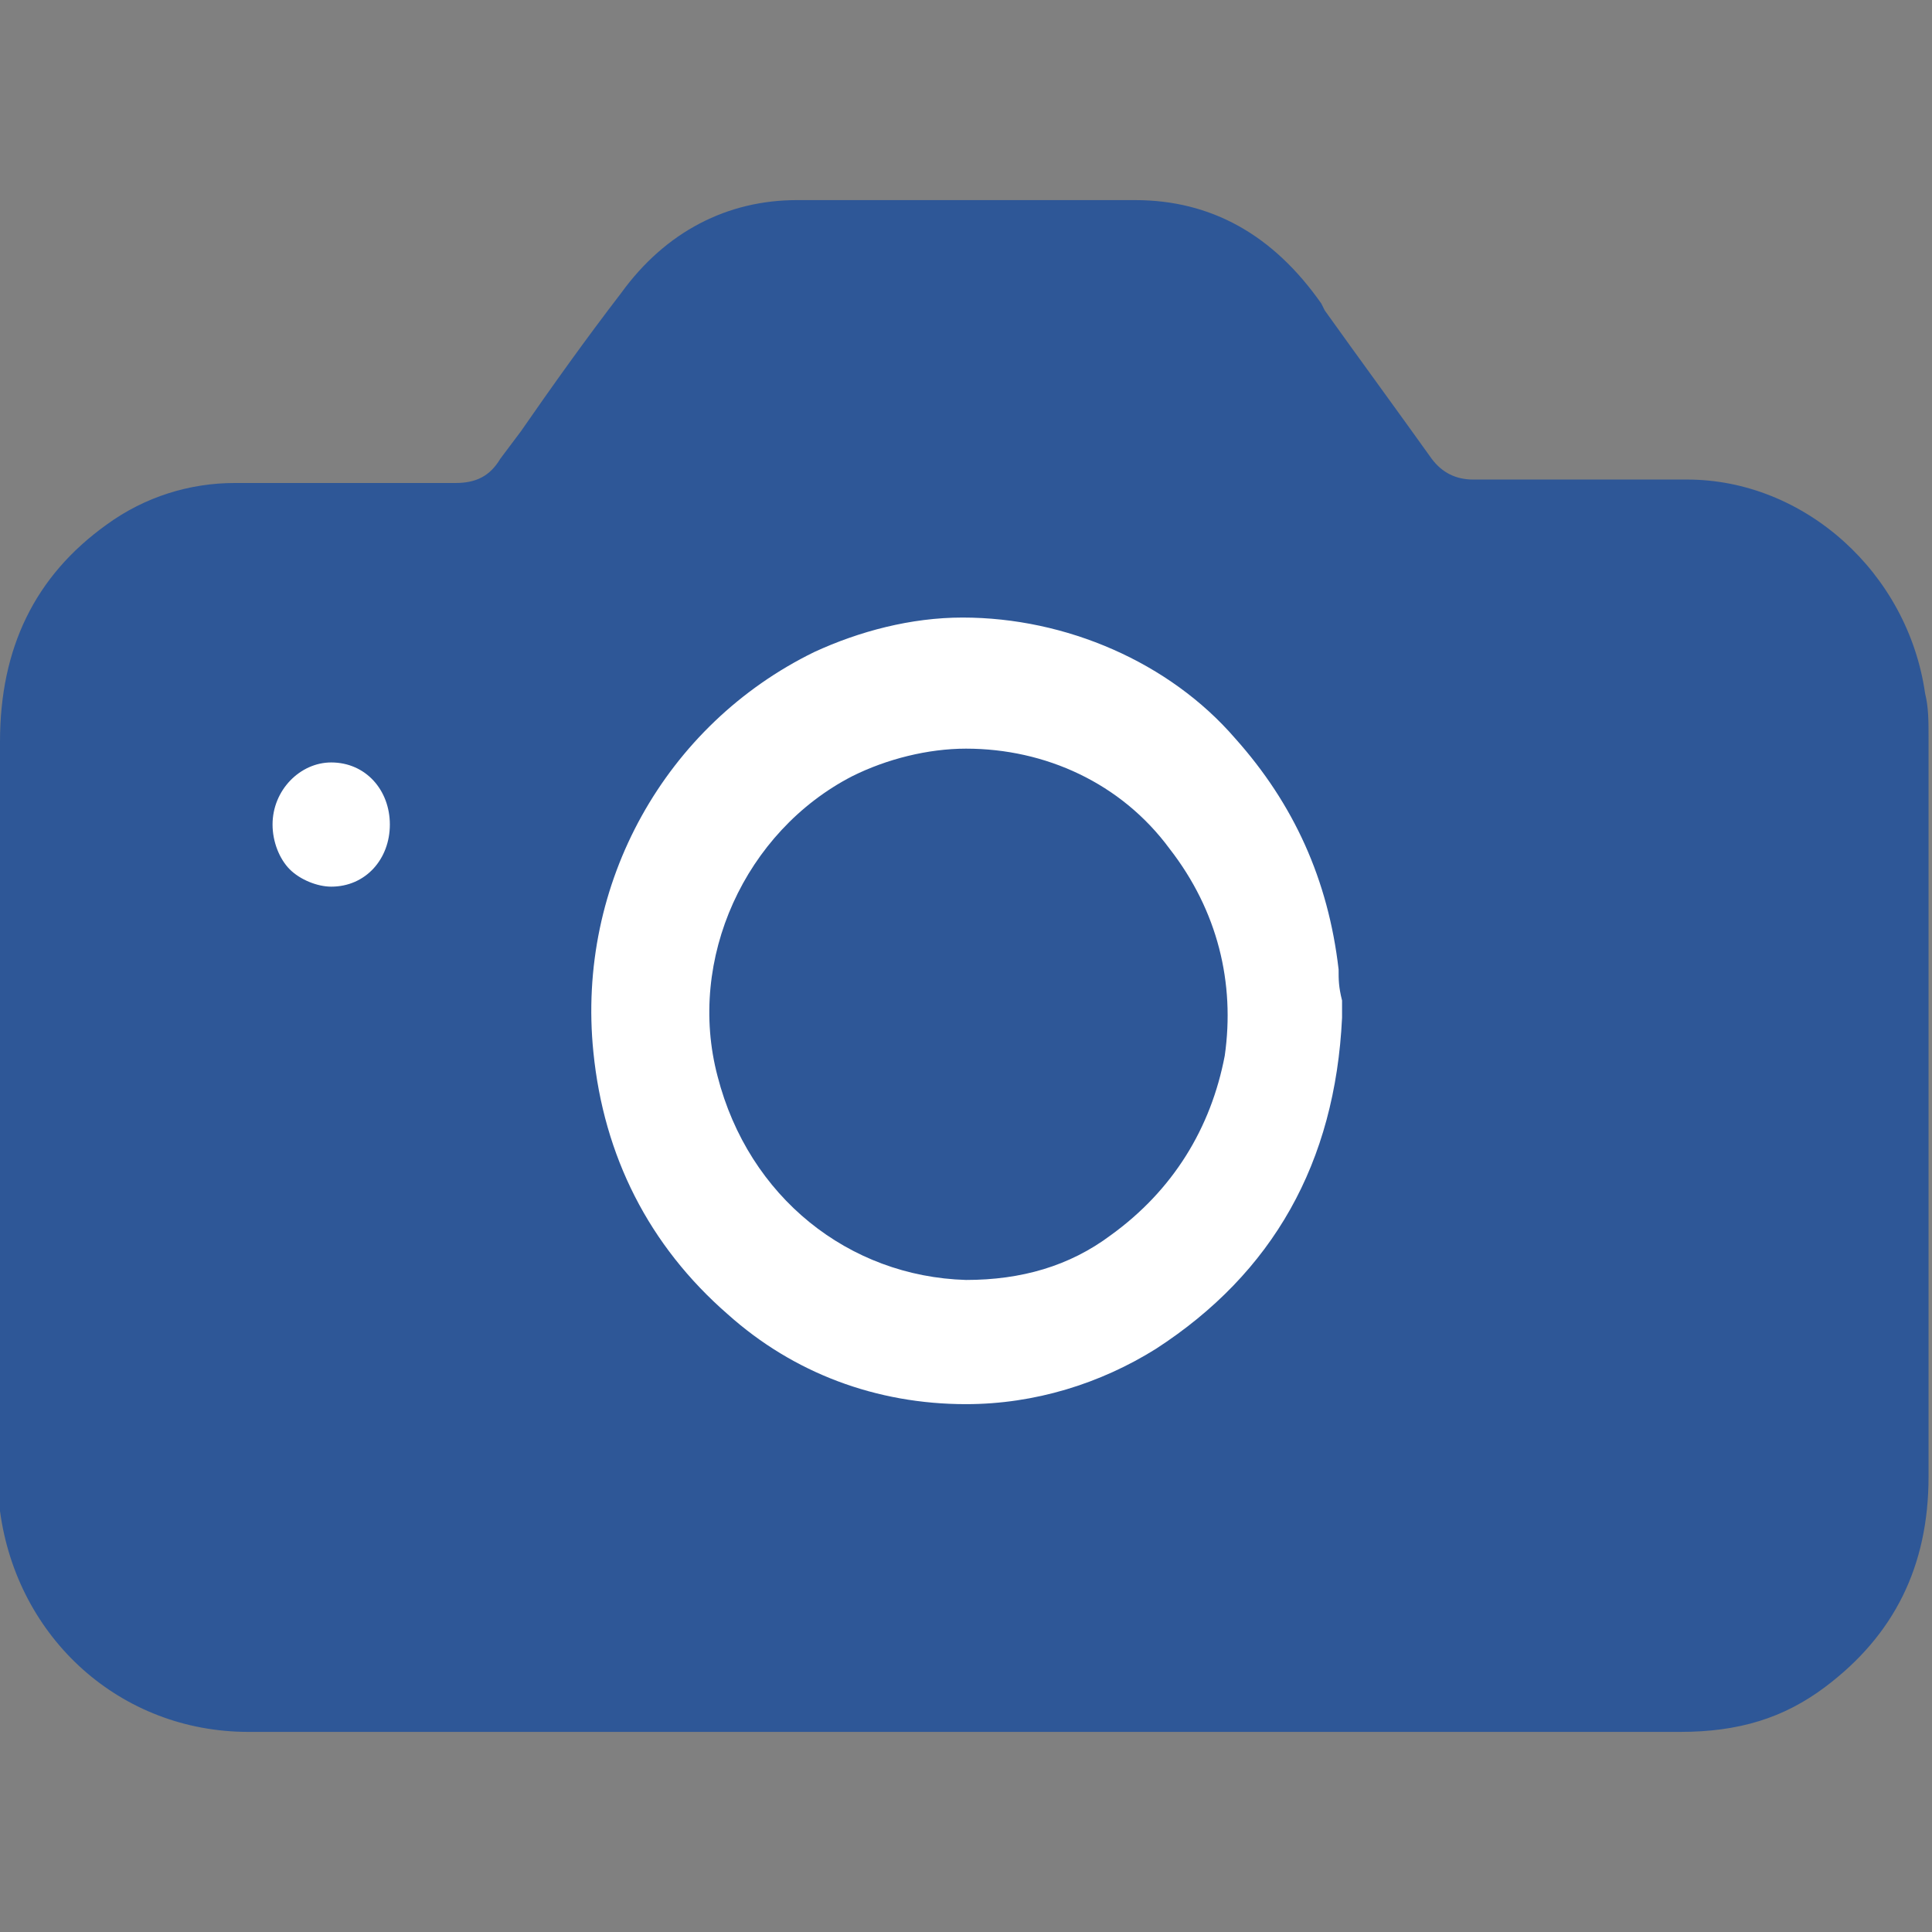
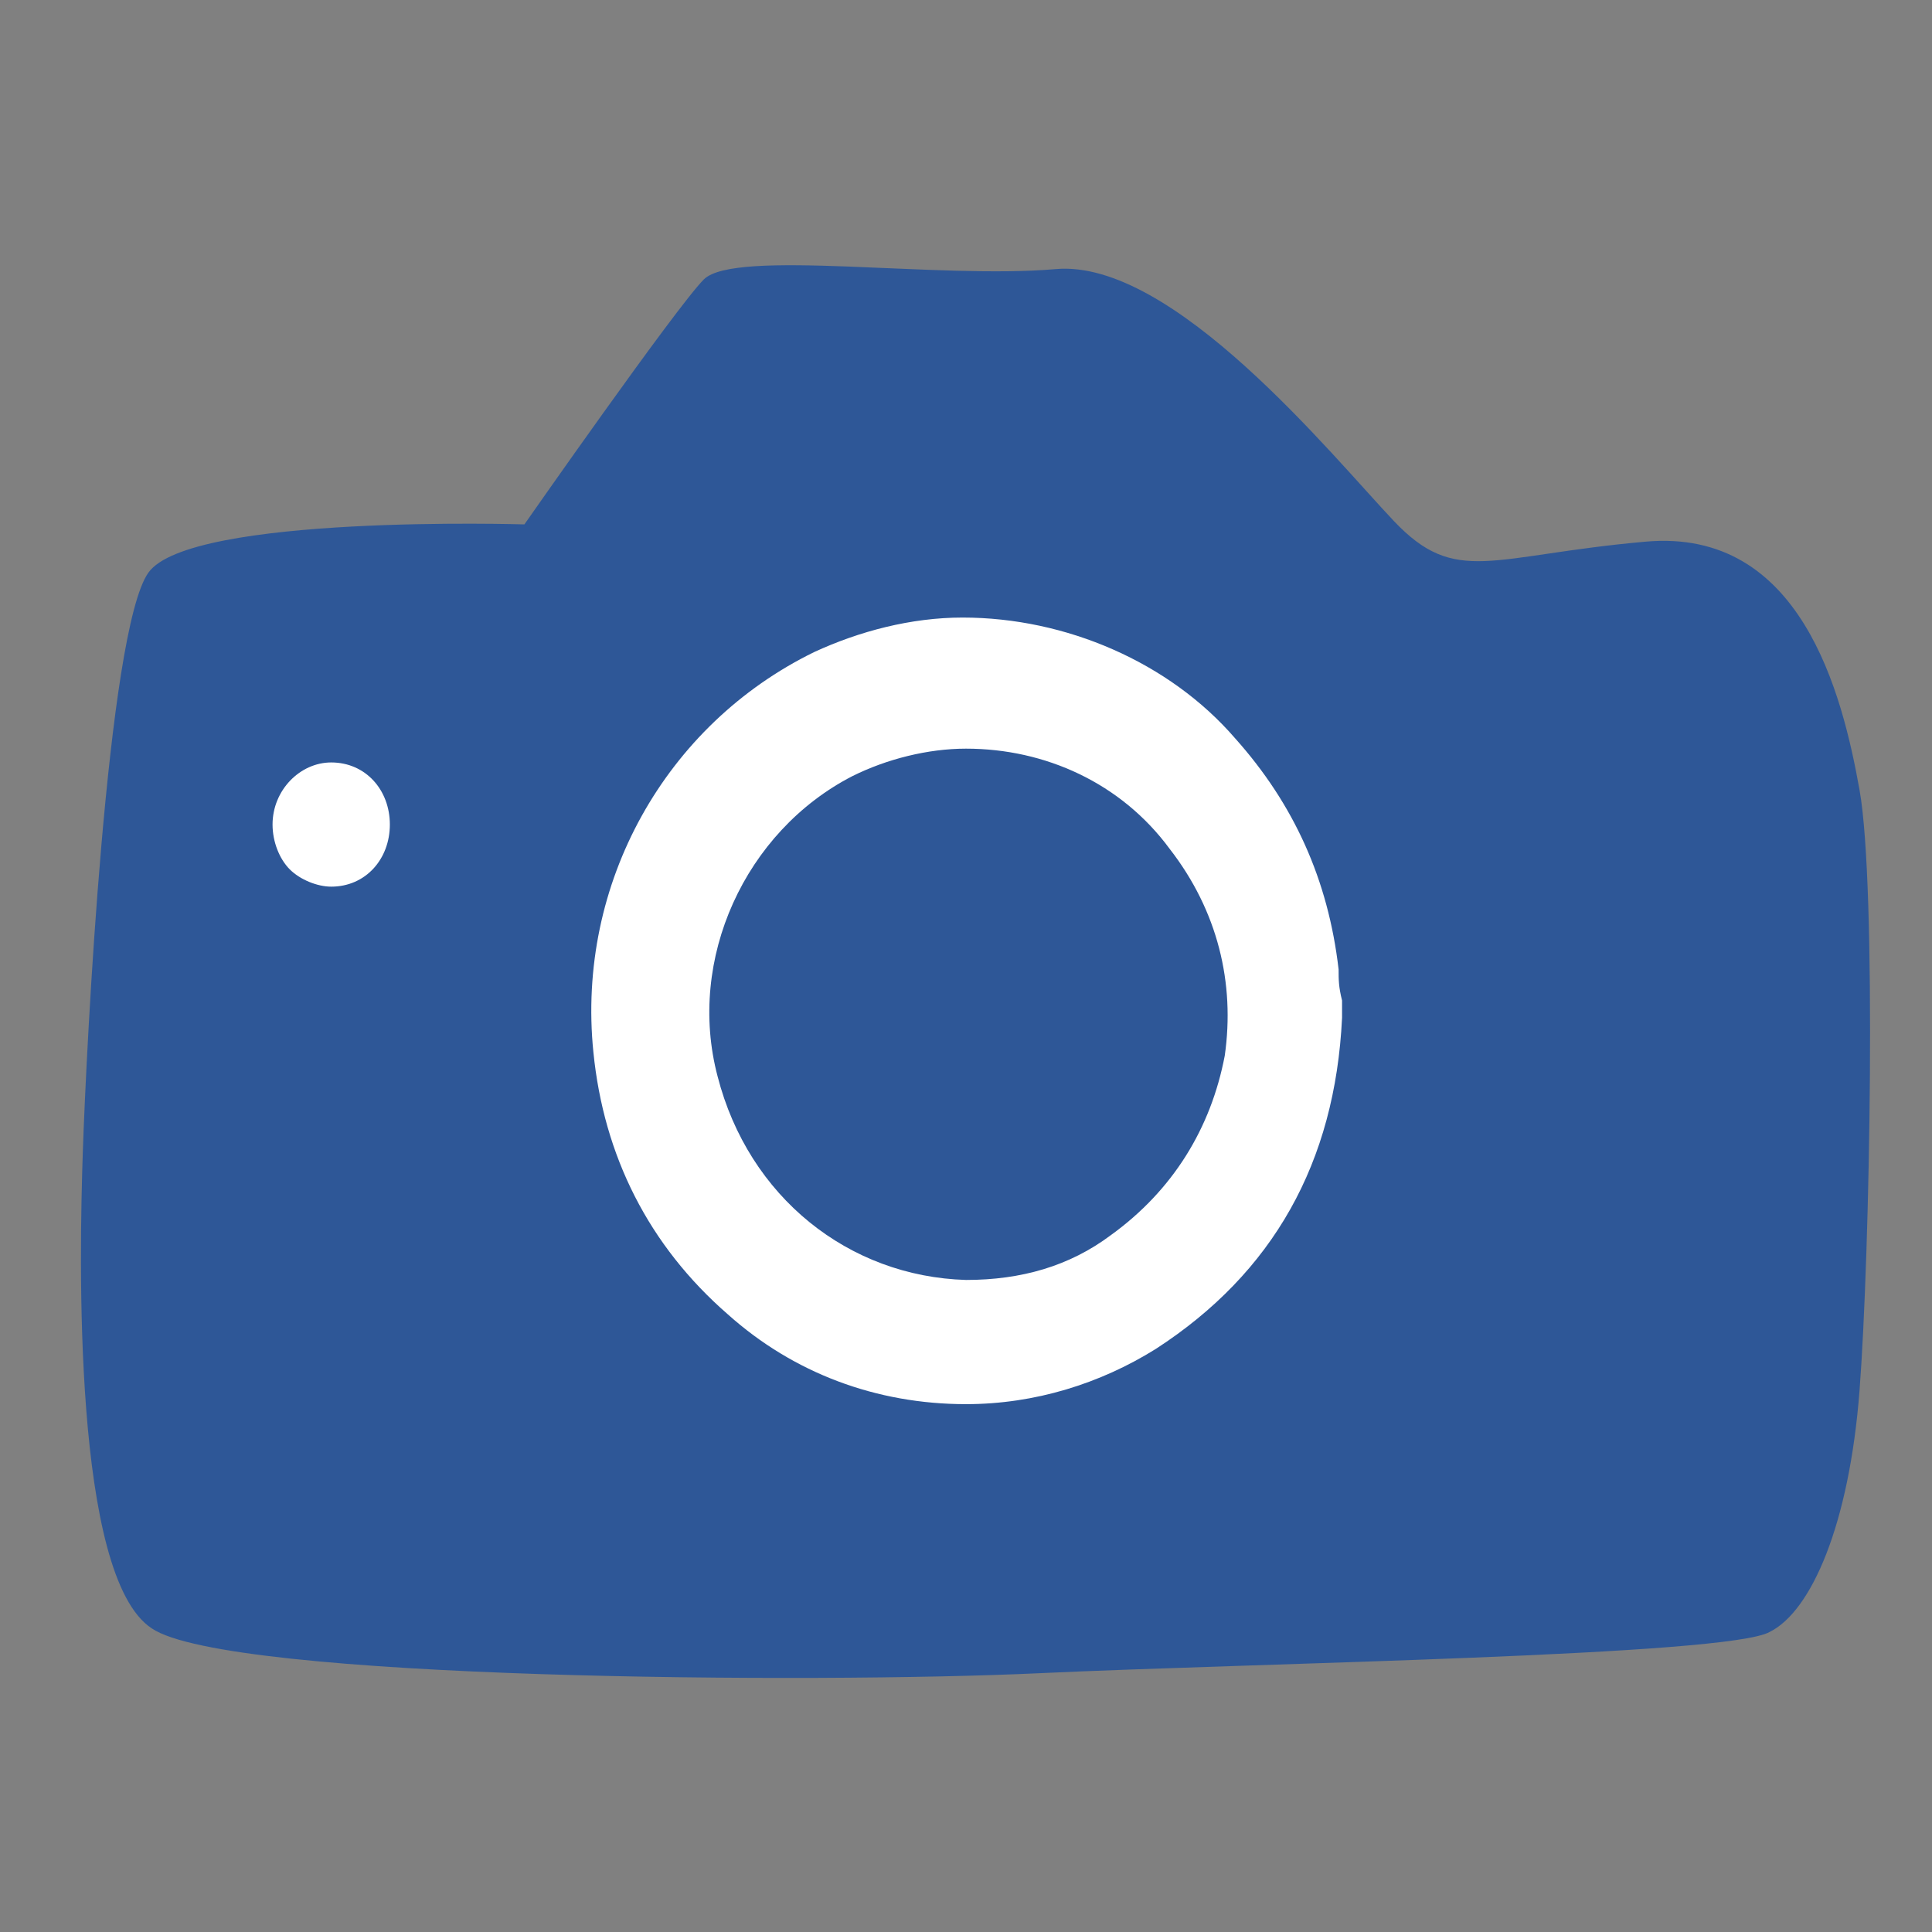
<svg xmlns="http://www.w3.org/2000/svg" version="1.1" id="Layer_1" x="0px" y="0px" viewBox="0 0 56 56" style="enable-background:new 0 0 56 56;" xml:space="preserve">
  <rect x="0" y="0" width="56" height="56" fill="#808080" stroke="none" />
  <style type="text/css">
	.st0{fill:#2E5797;}
	.st1{fill:#FFFFFF;}
</style>
  <g>
    <g>
      <path class="st0" d="M15.2,15.2c0,0-9.7-0.3-10.9,1.4S2.5,30.4,2.4,33.4c-0.1,3-0.3,12.3,2,13.8c2.2,1.5,19.3,1.6,25.7,1.3    c6.4-0.3,20-0.5,21.2-1.2c1.2-0.6,2.3-3.1,2.6-7c0.3-3.9,0.5-14.6,0-17.4c-0.5-2.8-1.7-7.6-6.2-7.2s-5.5,1.3-7.3-0.6    s-6.4-7.6-9.8-7.3s-9.3-0.6-10.2,0.3C19.6,8.9,15.2,15.2,15.2,15.2z" />
      <path class="st0" d="M29.1,38.2h-2c-4.2,0-7.7-3.4-7.7-7.7v-2c0-4.2,3.4-7.7,7.7-7.7h2c4.2,0,7.7,3.4,7.7,7.7v2    C36.8,34.8,33.4,38.2,29.1,38.2z" />
      <path class="st0" d="M9.6,25.7c-0.4,0-0.9-0.2-1.2-0.5c-0.3-0.3-0.5-0.8-0.5-1.3c0-1,0.8-1.8,1.7-1.8c1,0,1.7,0.8,1.7,1.8    C11.3,24.9,10.6,25.7,9.6,25.7z" />
      <path class="st0" d="M28,40.7c-2.6,0-5-0.9-6.9-2.6c-2.3-2-3.6-4.6-3.9-7.6c-0.5-4.9,2.1-9.5,6.4-11.6c1.3-0.6,2.8-1,4.3-1    c3,0,6,1.3,7.9,3.5c1.7,1.9,2.7,4.1,3,6.7c0,0.3,0,0.5,0.1,0.9c0,0.2,0,0.3,0,0.5c-0.2,4.2-2,7.4-5.4,9.6    C31.9,40.1,30,40.7,28,40.7C28,40.7,28,40.7,28,40.7z M28,21.7c-1.1,0-2.3,0.3-3.3,0.8c-3.1,1.6-4.8,5.3-3.9,8.7    c0.9,3.5,3.8,5.8,7.2,5.9c1.6,0,3-0.4,4.2-1.3c1.8-1.3,2.9-3.1,3.3-5.2c0.3-2.1-0.2-4.2-1.6-6C32.5,22.7,30.3,21.7,28,21.7z" />
-       <path class="st0" d="M7.2,50.2c-3.7,0-6.7-2.7-7.2-6.4c0-0.3,0-0.6,0-1c0,0,0-6.3,0-9.4c0-4,0-7.9,0-11.9c0-2.7,1-4.8,3.1-6.3    C4.2,14.4,5.5,14,6.8,14c1,0,2,0,3,0c1.1,0,2.3,0,3.4,0c0.6,0,1-0.2,1.3-0.7l0.6-0.8C16,11.2,17,9.8,18,8.5    c1.3-1.8,3.1-2.7,5.1-2.7c1.7,0,3.3,0,5,0c1.6,0,3.3,0,4.8,0c2.2,0,4,1,5.4,3L38.4,9c1,1.4,2.1,2.9,3.1,4.3    c0.3,0.4,0.7,0.6,1.2,0.6l0.6,0c0.5,0,1.1,0,1.6,0c0.5,0,1.1,0,1.6,0c0.9,0,1.6,0,2.2,0c0.1,0,0.1,0,0.2,0c3.4,0,6.4,2.7,6.9,6.2    c0.1,0.4,0.1,0.8,0.1,1.3c0,7.1,0,14.2,0,21.4c0,2.6-1,4.6-3,6.1c-1.2,0.9-2.5,1.3-4.2,1.3c0,0,0,0,0,0c-2.6,0-5.2,0-7.9,0l-13,0    c-2,0-4.1,0-6.1,0c-2,0-4.1,0-6.1,0C12.4,50.2,9.7,50.2,7.2,50.2L7.2,50.2z M7.2,17.6c-1,0-2,0.4-2.6,1.1    c-0.7,0.7-1.1,1.7-1.1,2.8c0,7.3,0,14.5,0,21.4c0,1.1,0.4,2,1.1,2.8c0.7,0.7,1.7,1.1,2.7,1.1c0,0,0,0,0,0c2.8,0,5.7,0,9.6,0    c1.9,0,3.7,0,5.6,0c1.9,0,3.7,0,5.6,0c1.8,0,3.7,0,5.5,0c1.8,0,3.7,0,5.5,0c3.9,0,6.9,0,9.8,0h0c1,0,2-0.4,2.7-1.1    c0.7-0.7,1.1-1.6,1.1-2.6c0-4.5,0-9,0-13.4c0-2.7,0-5.5,0-8.2c0-2.2-1.5-3.7-3.7-3.7l-4,0c-1.2,0-2.3,0-3.5,0    c-0.7,0-1.2-0.3-1.6-0.8c-0.7-0.9-1.3-1.9-2-2.8c-0.7-1-1.4-2-2.2-3c-0.8-1-1.8-1.6-3.1-1.6c-1.5,0-3.1,0-4.6,0    c-1.4,0-2.9,0-4.3,0h0c-1.3,0-2.3,0.5-3.1,1.6c-0.7,0.9-1.3,1.8-2,2.7c-0.7,1-1.4,2-2.2,3c-0.4,0.6-0.9,0.9-1.7,0.9    c-0.3,0-0.7,0-1,0c-0.6,0-1.2,0-1.8,0c-0.6,0-1.2,0-1.8,0c-1,0-1.9,0-2.7,0C7.3,17.6,7.2,17.6,7.2,17.6z" />
-       <path class="st0" d="M9.6,25.7c-0.4,0-0.9-0.2-1.2-0.5c-0.3-0.3-0.5-0.8-0.5-1.3c0-1,0.8-1.8,1.7-1.8c1,0,1.7,0.8,1.7,1.8    C11.3,24.9,10.6,25.7,9.6,25.7z" />
      <path class="st0" d="M28,40.7c-2.6,0-5-0.9-6.9-2.6c-2.3-2-3.6-4.6-3.9-7.6c-0.5-4.9,2.1-9.5,6.4-11.6c1.3-0.6,2.8-1,4.3-1    c3,0,6,1.3,7.9,3.5c1.7,1.9,2.7,4.1,3,6.7c0,0.3,0,0.5,0.1,0.9c0,0.2,0,0.3,0,0.5c-0.2,4.2-2,7.4-5.4,9.6    C31.9,40.1,30,40.7,28,40.7C28,40.7,28,40.7,28,40.7z M28,21.7c-1.1,0-2.3,0.3-3.3,0.8c-3.1,1.6-4.8,5.3-3.9,8.7    c0.9,3.5,3.8,5.8,7.2,5.9c1.6,0,3-0.4,4.2-1.3c1.8-1.3,2.9-3.1,3.3-5.2c0.3-2.1-0.2-4.2-1.6-6C32.5,22.7,30.3,21.7,28,21.7z" />
      <path class="st1" d="M28,40.7c-2.6,0-5-0.9-6.9-2.6c-2.3-2-3.6-4.6-3.9-7.6c-0.5-4.9,2.1-9.5,6.4-11.6c1.3-0.6,2.8-1,4.3-1    c3,0,6,1.3,7.9,3.5c1.7,1.9,2.7,4.1,3,6.7c0,0.3,0,0.5,0.1,0.9c0,0.2,0,0.3,0,0.5c-0.2,4.2-2,7.4-5.4,9.6    C31.9,40.1,30,40.7,28,40.7C28,40.7,28,40.7,28,40.7z M28,21.7c-1.1,0-2.3,0.3-3.3,0.8c-3.1,1.6-4.8,5.3-3.9,8.7    c0.9,3.5,3.8,5.8,7.2,5.9c1.6,0,3-0.4,4.2-1.3c1.8-1.3,2.9-3.1,3.3-5.2c0.3-2.1-0.2-4.2-1.6-6C32.5,22.7,30.3,21.7,28,21.7z" />
      <path class="st1" d="M9.6,25.7c-0.4,0-0.9-0.2-1.2-0.5c-0.3-0.3-0.5-0.8-0.5-1.3c0-1,0.8-1.8,1.7-1.8c1,0,1.7,0.8,1.7,1.8    C11.3,24.9,10.6,25.7,9.6,25.7z" />
    </g>
  </g>
</svg>